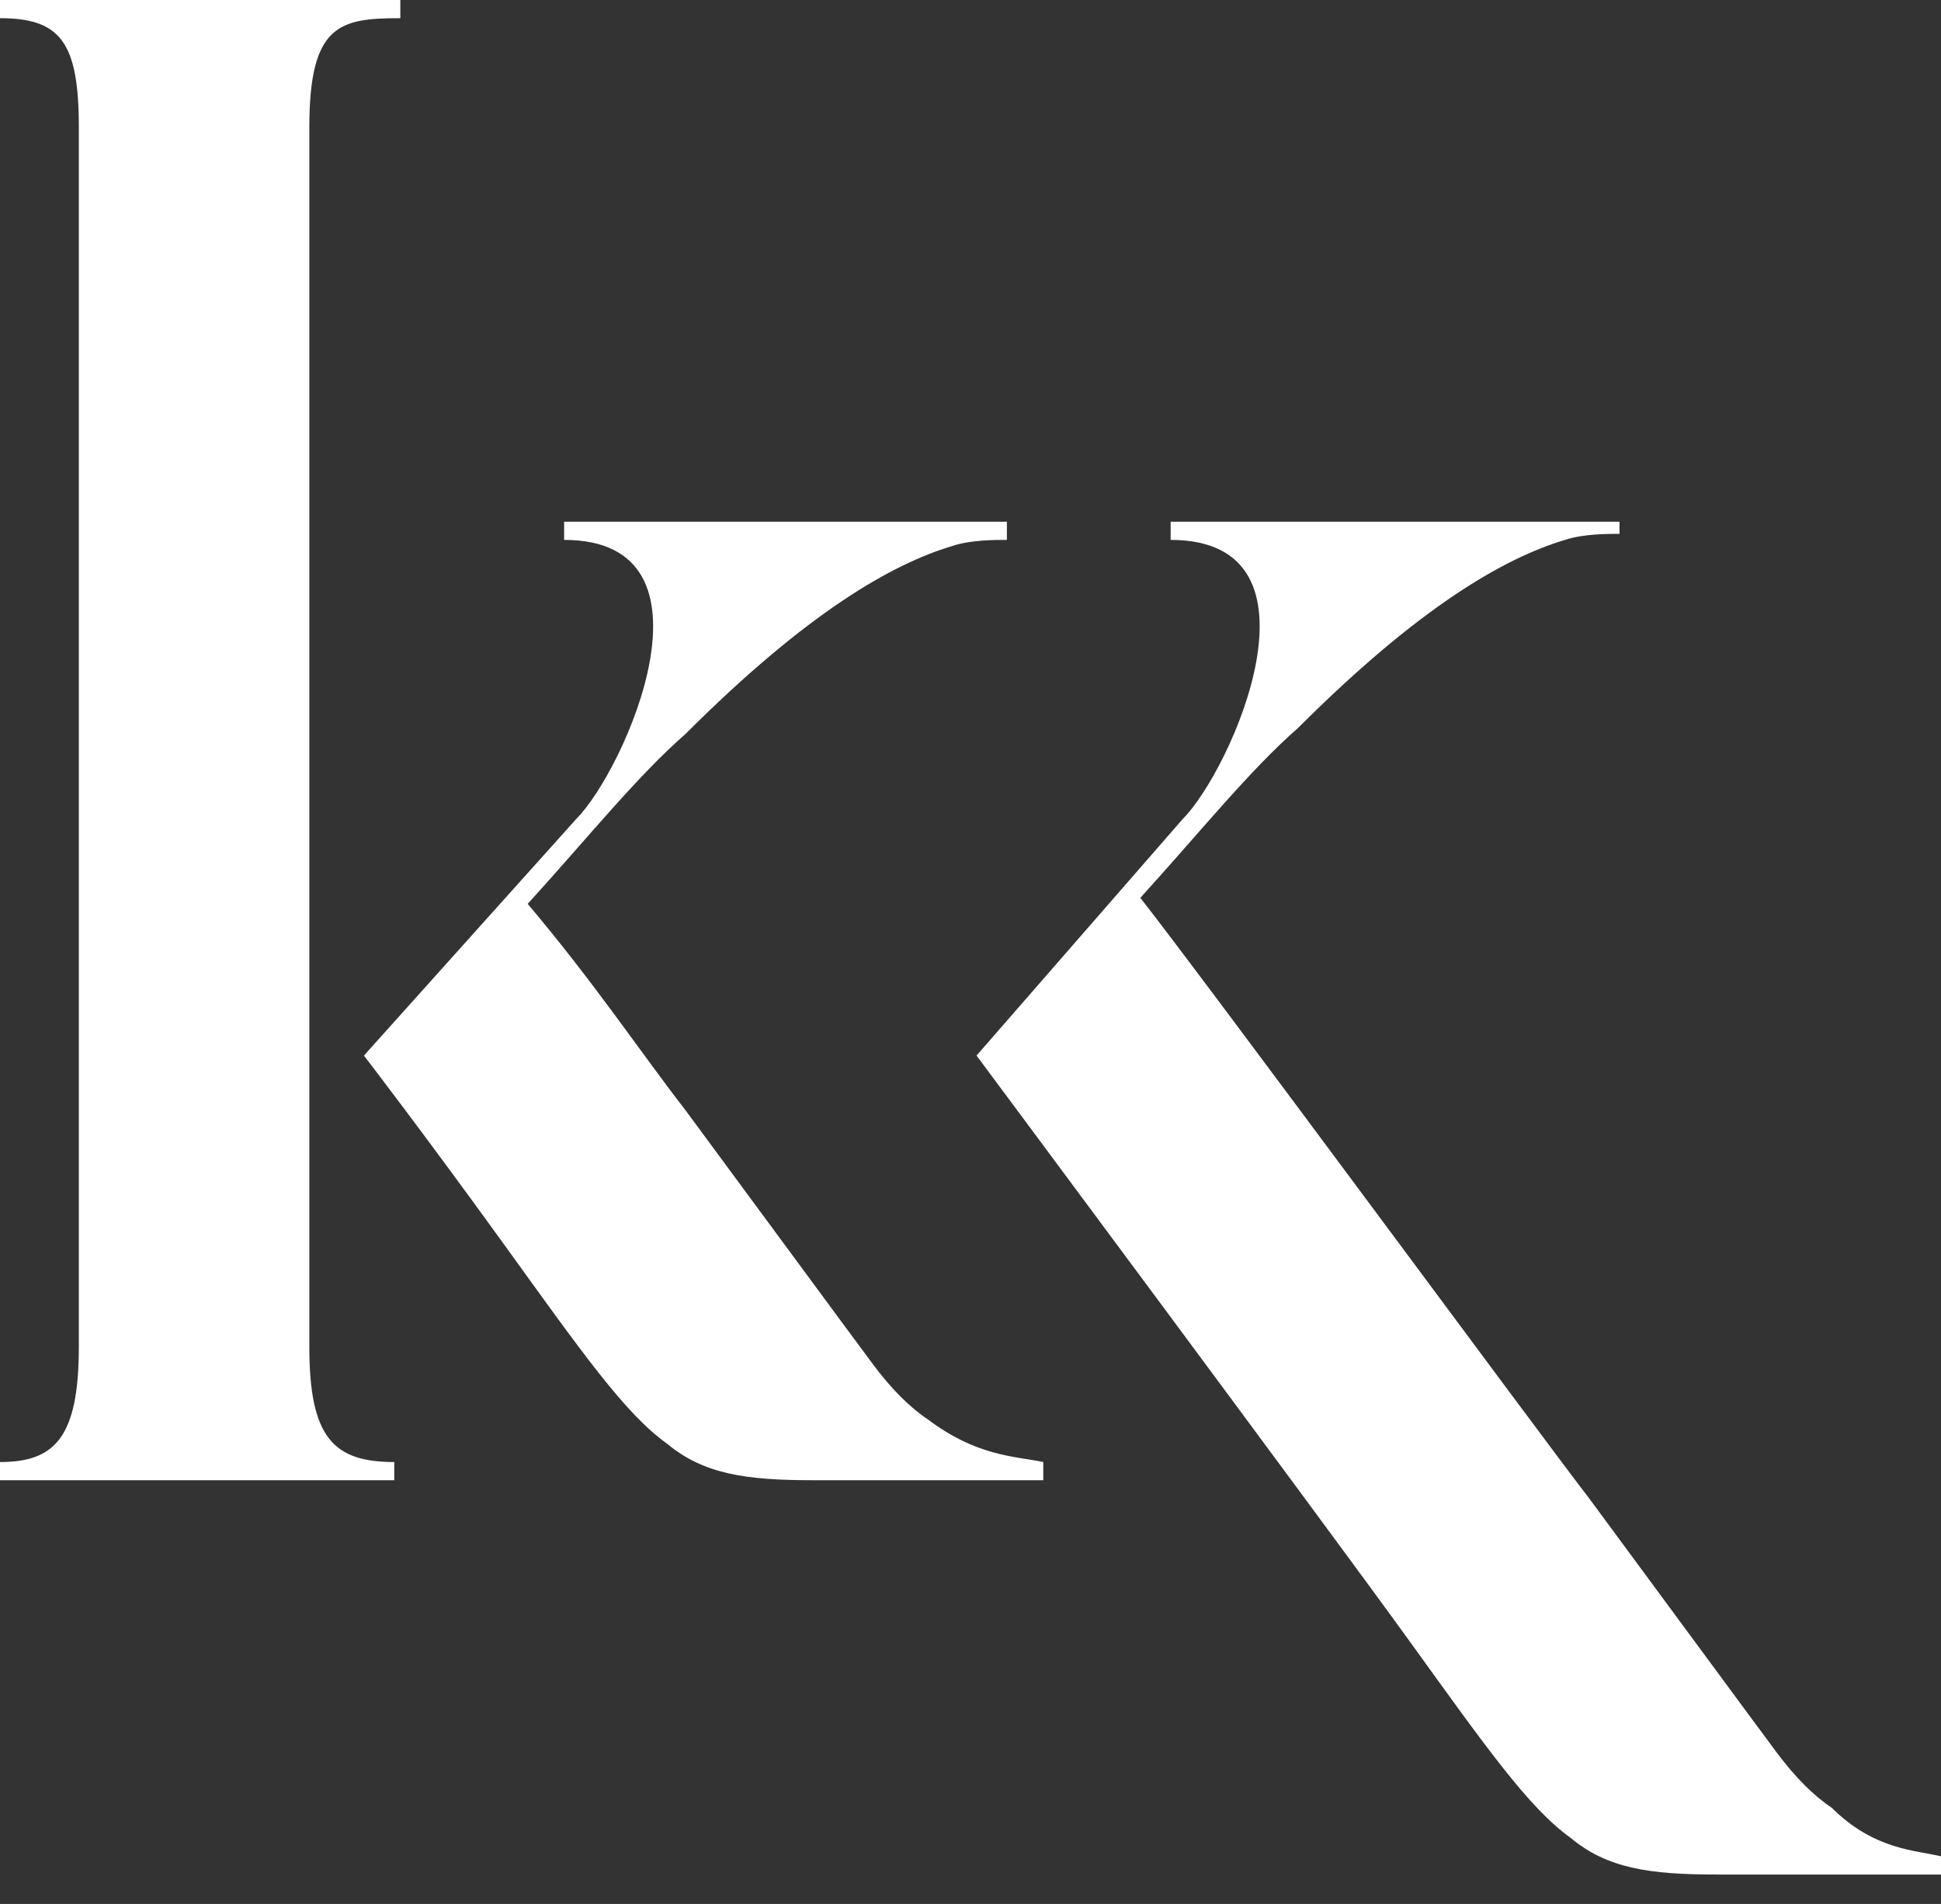
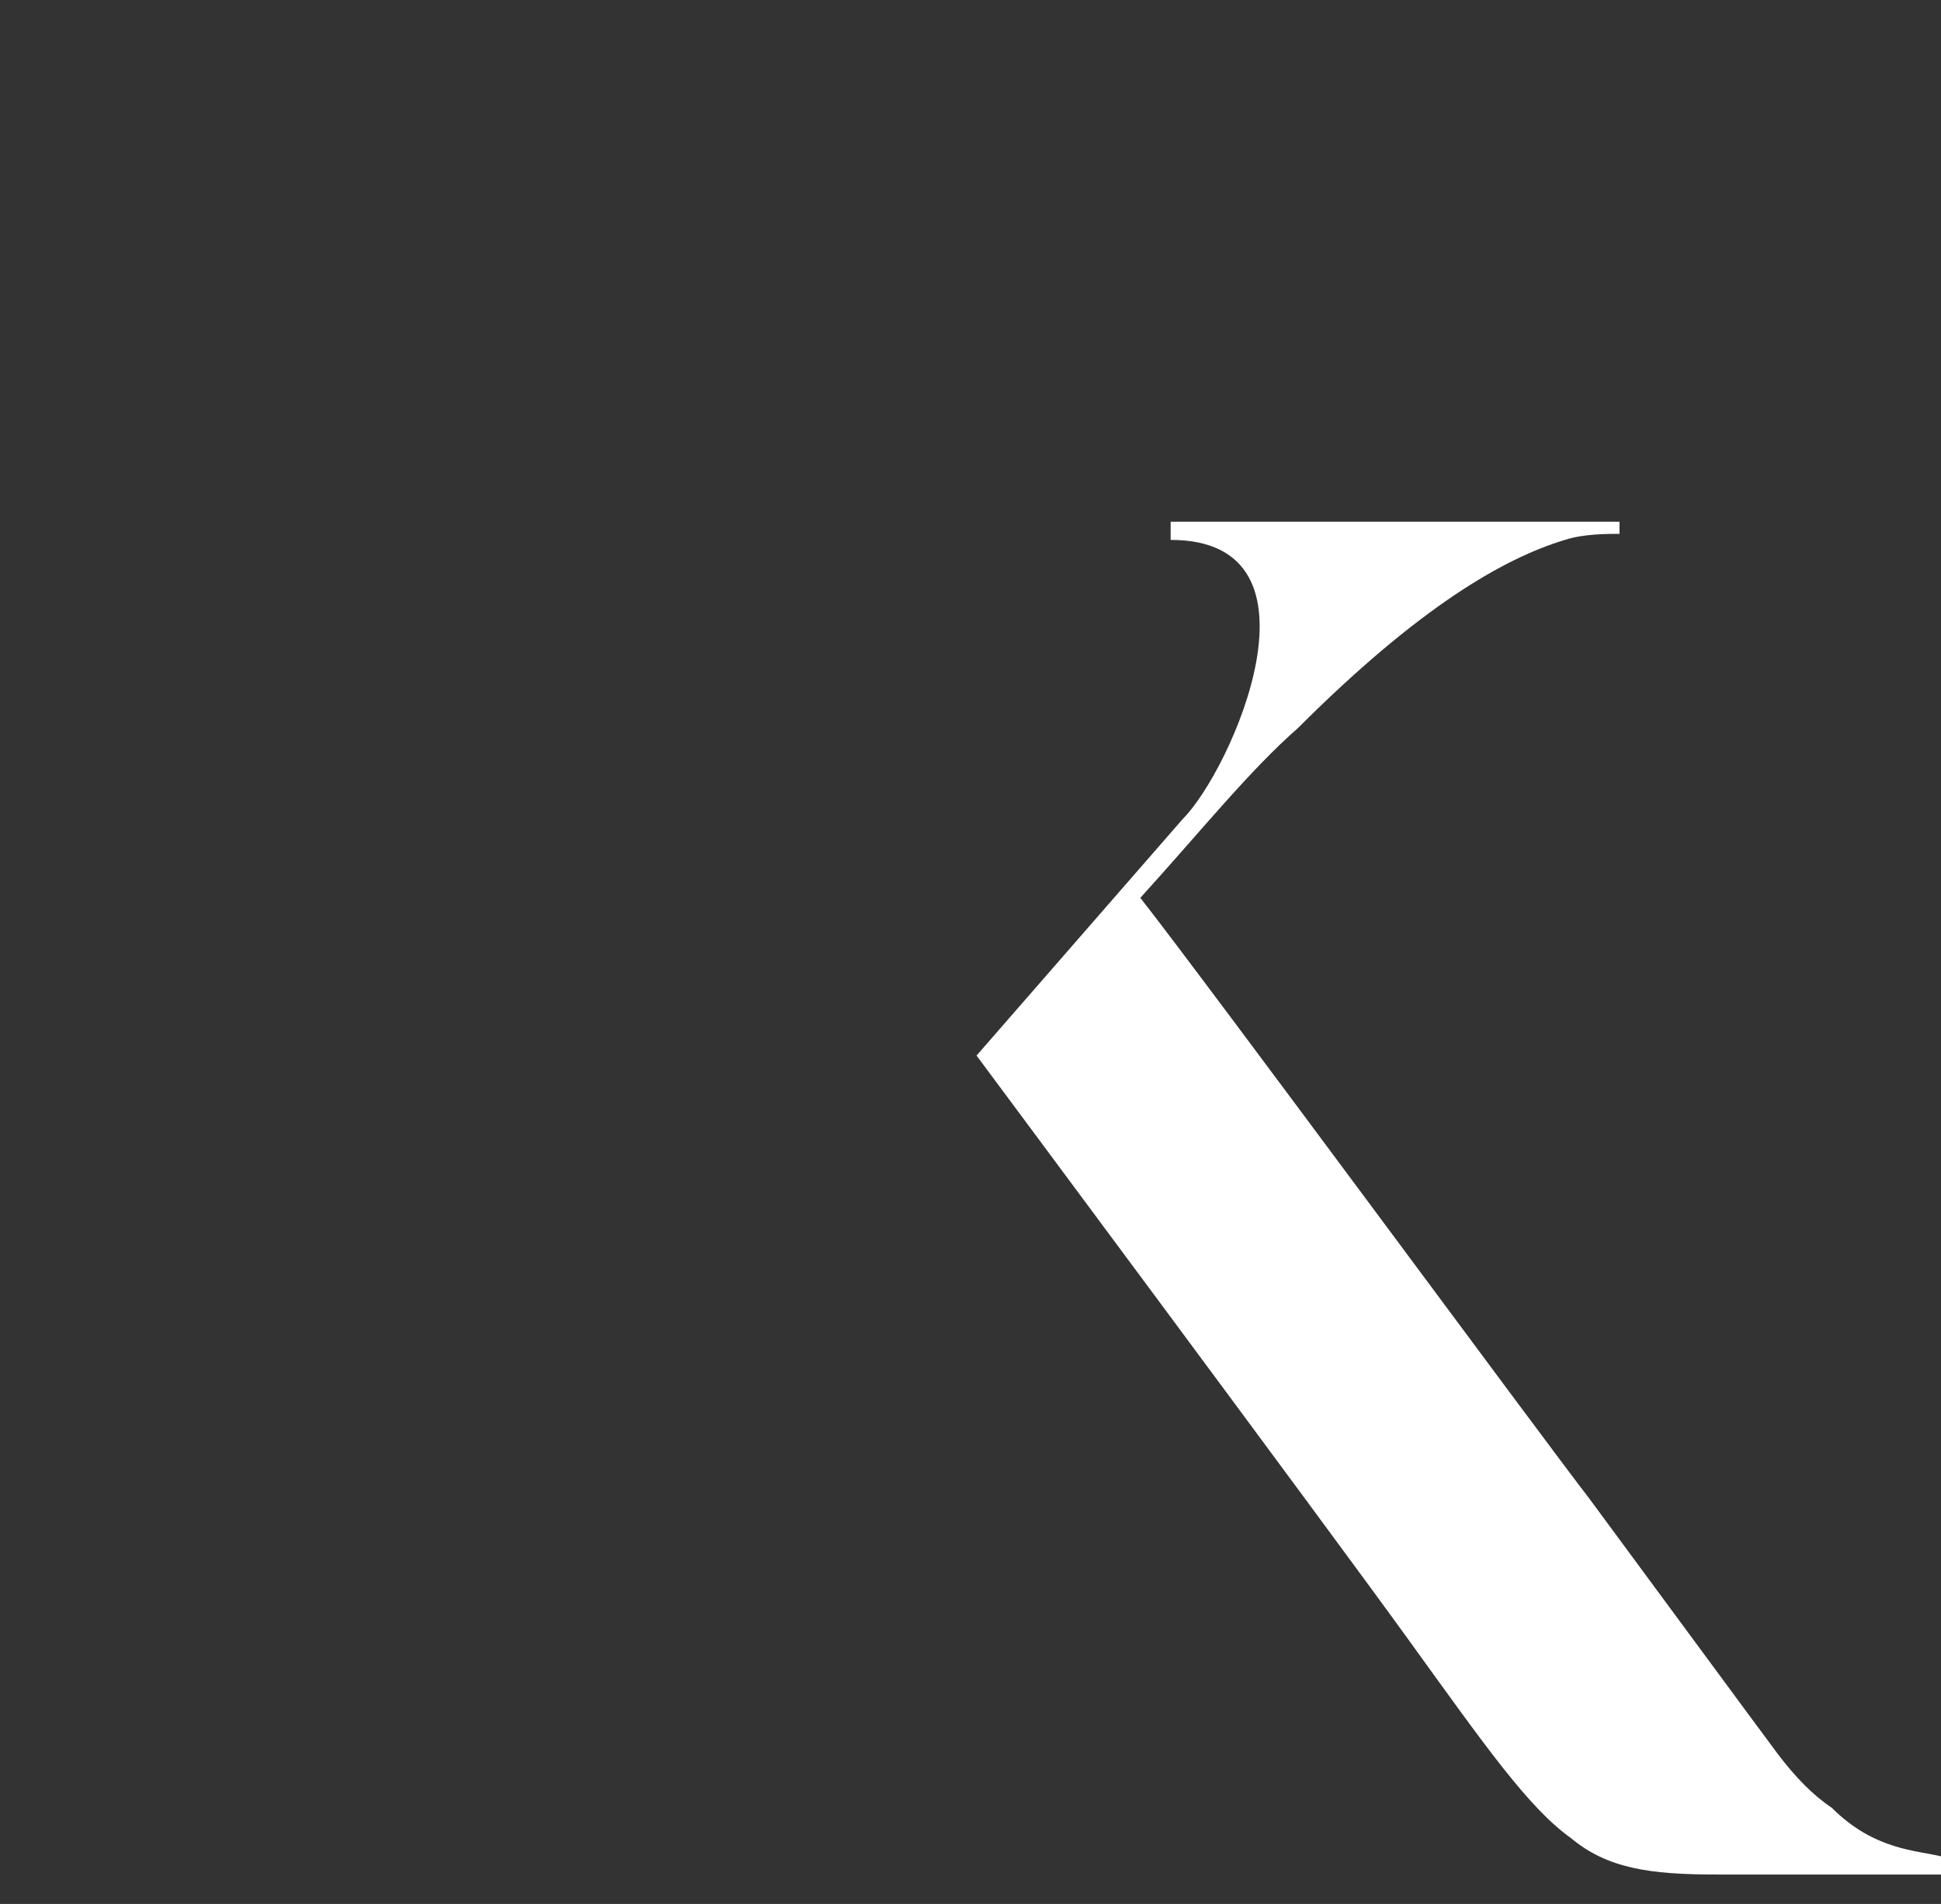
<svg xmlns="http://www.w3.org/2000/svg" version="1.1" width="52" height="51">
  <rect width="100%" height="100%" fill="#333333" stroke="none" />
  <svg width="52" height="51" viewBox="0 0 52 51" fill="none">
-     <path d="M10.725 0V0.487C9.1 0.487 8.287 0.65 8.287 3.413V36.075C8.287 38.513 8.938 39.163 10.562 39.163V39.65H0V39.163C1.462 39.163 2.112 38.513 2.112 36.075V3.413C2.112 1.137 1.625 0.487 0 0.487V0H10.725Z" fill="white" />
-     <path d="M24.863 38.025C24.375 37.7 23.887 37.212 23.4 36.562C23.4 36.562 22.913 35.912 18.363 29.737C17.225 28.275 15.925 26.325 14.137 24.212C15.762 22.425 17.062 20.8 18.363 19.662C21.613 16.412 23.887 15.112 25.512 14.625C26 14.462 26.65 14.462 26.975 14.462V13.975H16.25H15.113V14.462C19.5 14.462 16.738 20.637 15.438 21.937L9.75 28.275C9.75 28.275 11.375 30.387 13.488 33.312C15.6 36.237 16.738 37.862 17.875 38.675C18.85 39.487 19.988 39.65 21.775 39.65H26.812H27.95V39.162C27.137 39 26.163 39 24.863 38.025Z" fill="white" />
    <path d="M49.075 48.425C48.587 48.1 48.1 47.612 47.612 46.962C47.612 46.962 47.125 46.312 42.575 40.137C41.437 38.675 32.337 26.325 30.55 24.05C32.175 22.262 33.475 20.637 34.775 19.5C38.025 16.25 40.3 14.95 41.925 14.462C42.412 14.3 43.062 14.3 43.387 14.3V13.975H32.662H31.362V14.462C35.75 14.462 32.987 20.637 31.687 21.937L26.162 28.275C26.162 28.275 35.587 40.95 37.7 43.875C39.812 46.8 40.95 48.425 42.087 49.237C43.062 50.05 44.2 50.212 45.987 50.212H51.025H52V49.725C51.35 49.562 50.212 49.562 49.075 48.425Z" fill="white" />
  </svg>
  <style>@media (prefers-color-scheme: light) { :root { filter: contrast(1) brightness(0.1); } }
@media (prefers-color-scheme: dark) { :root { filter: contrast(1) brightness(1); } }
</style>
</svg>